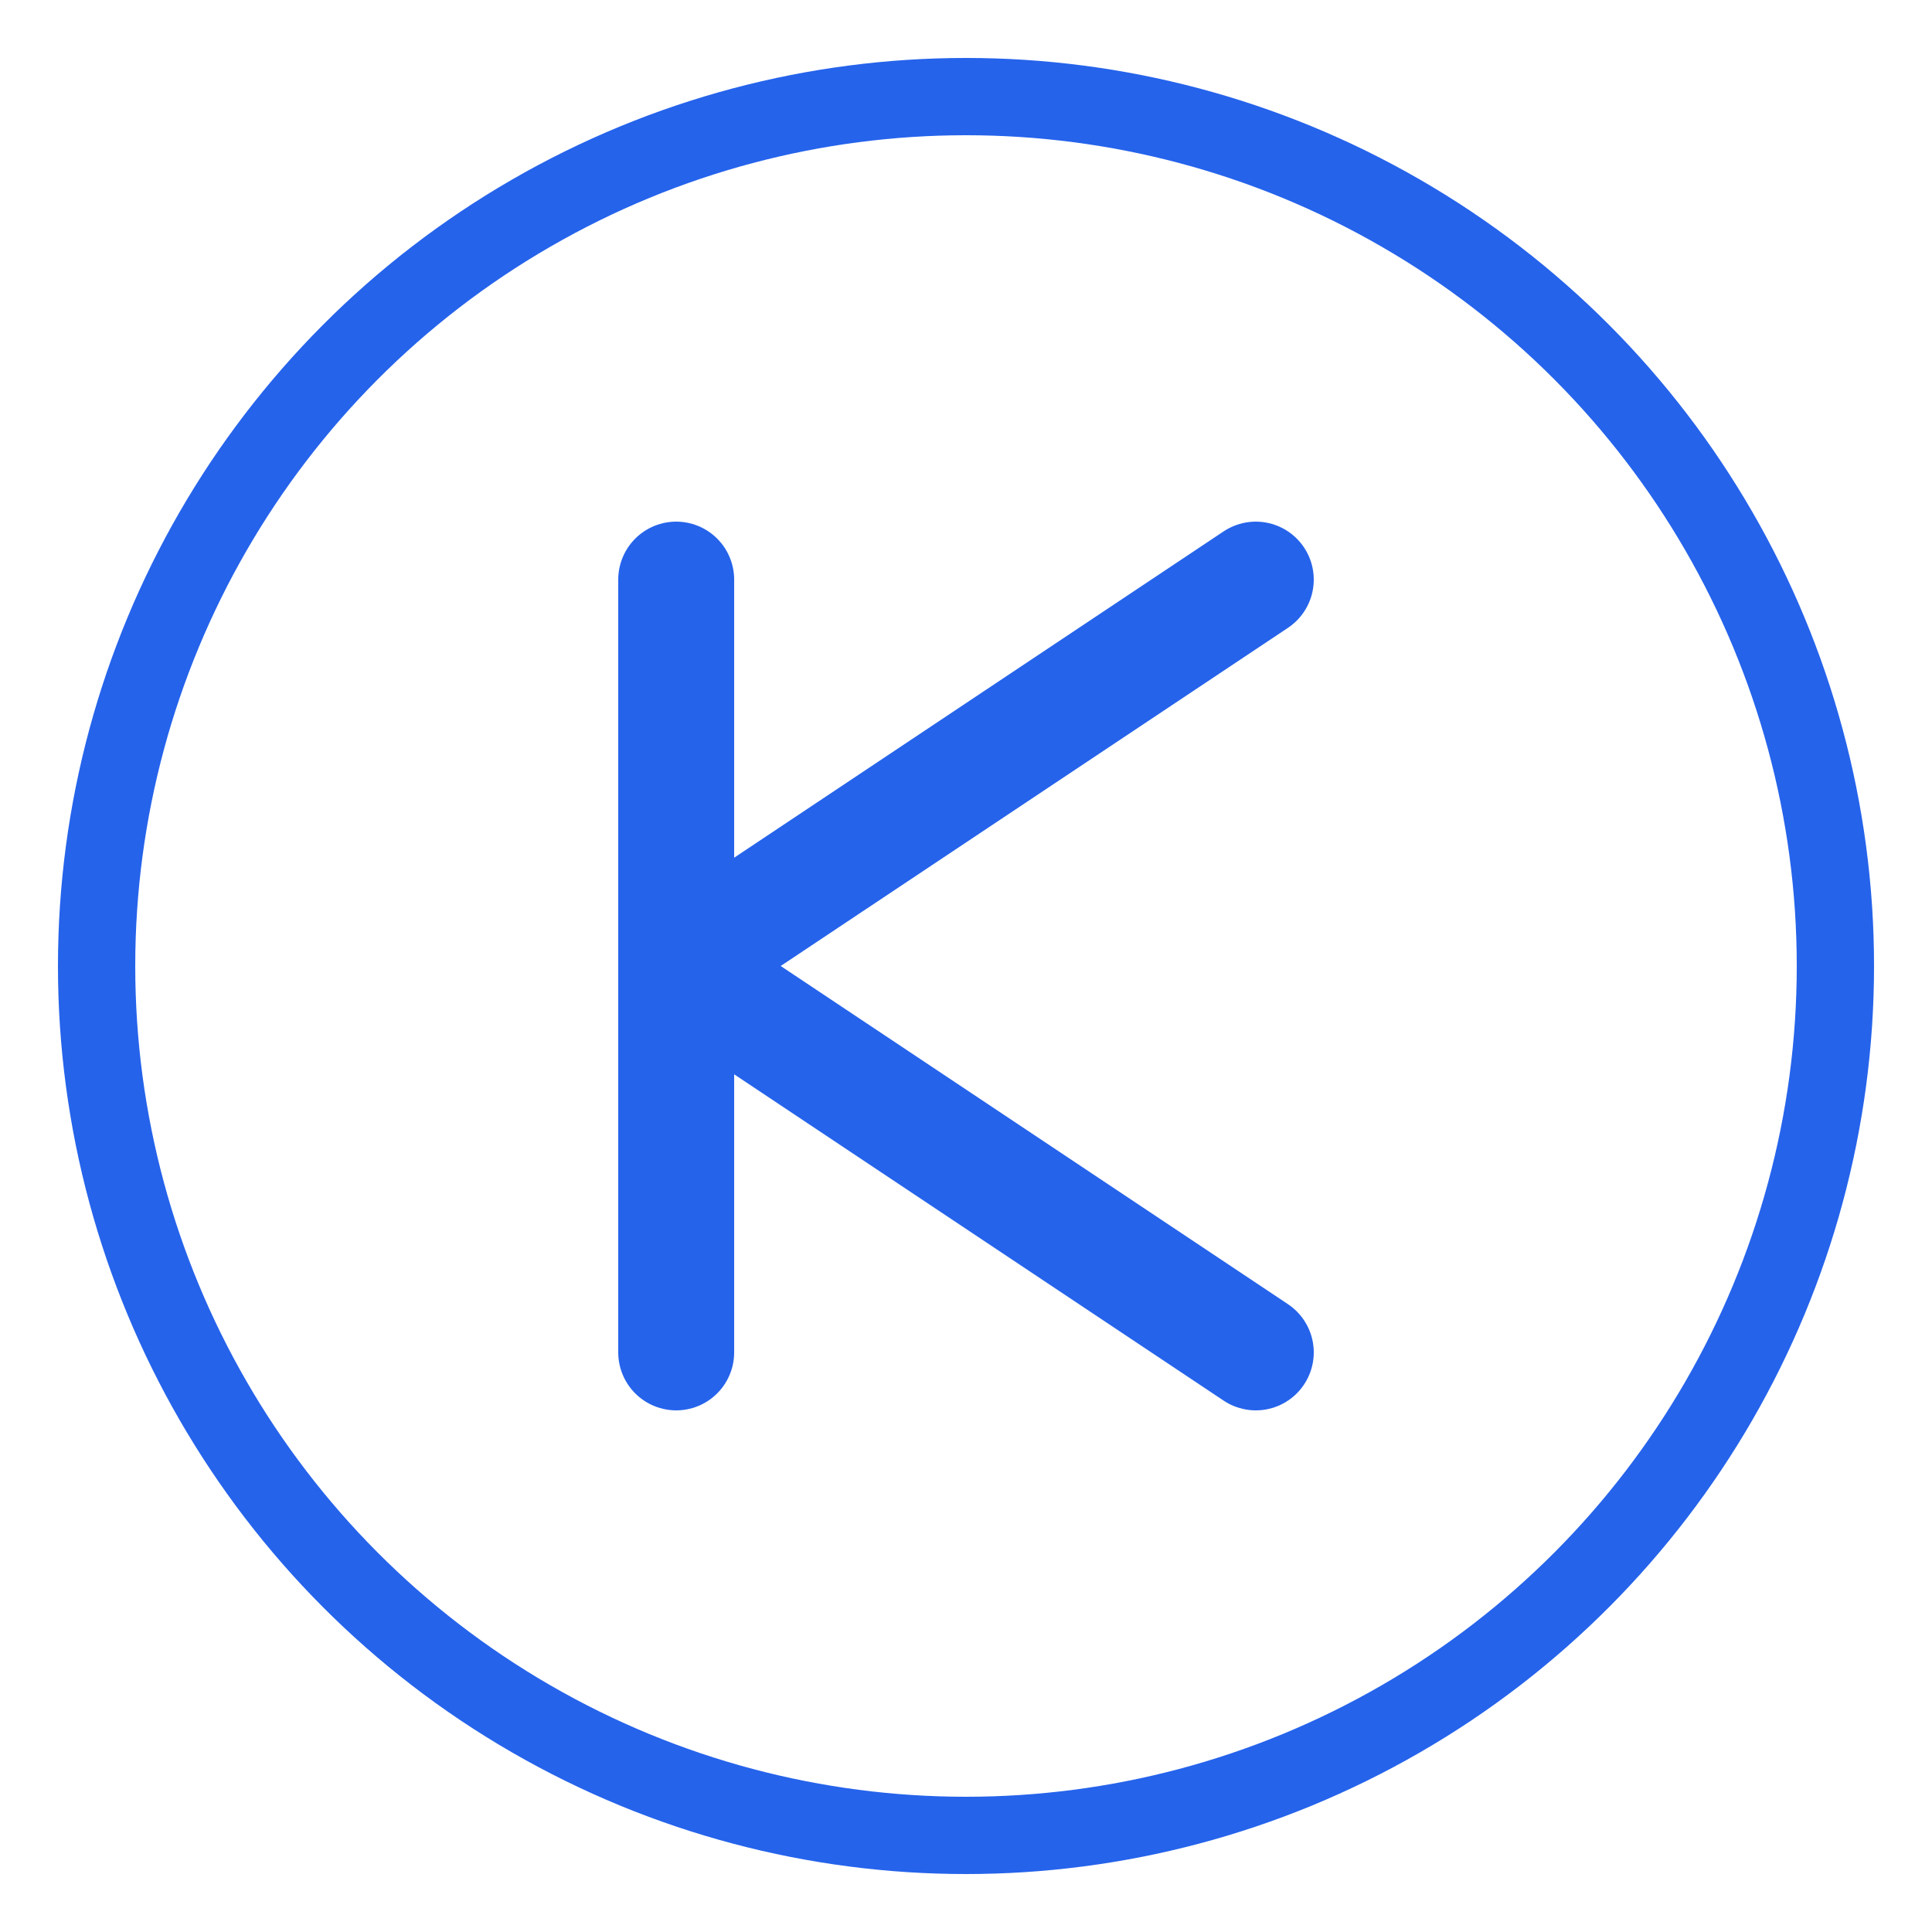
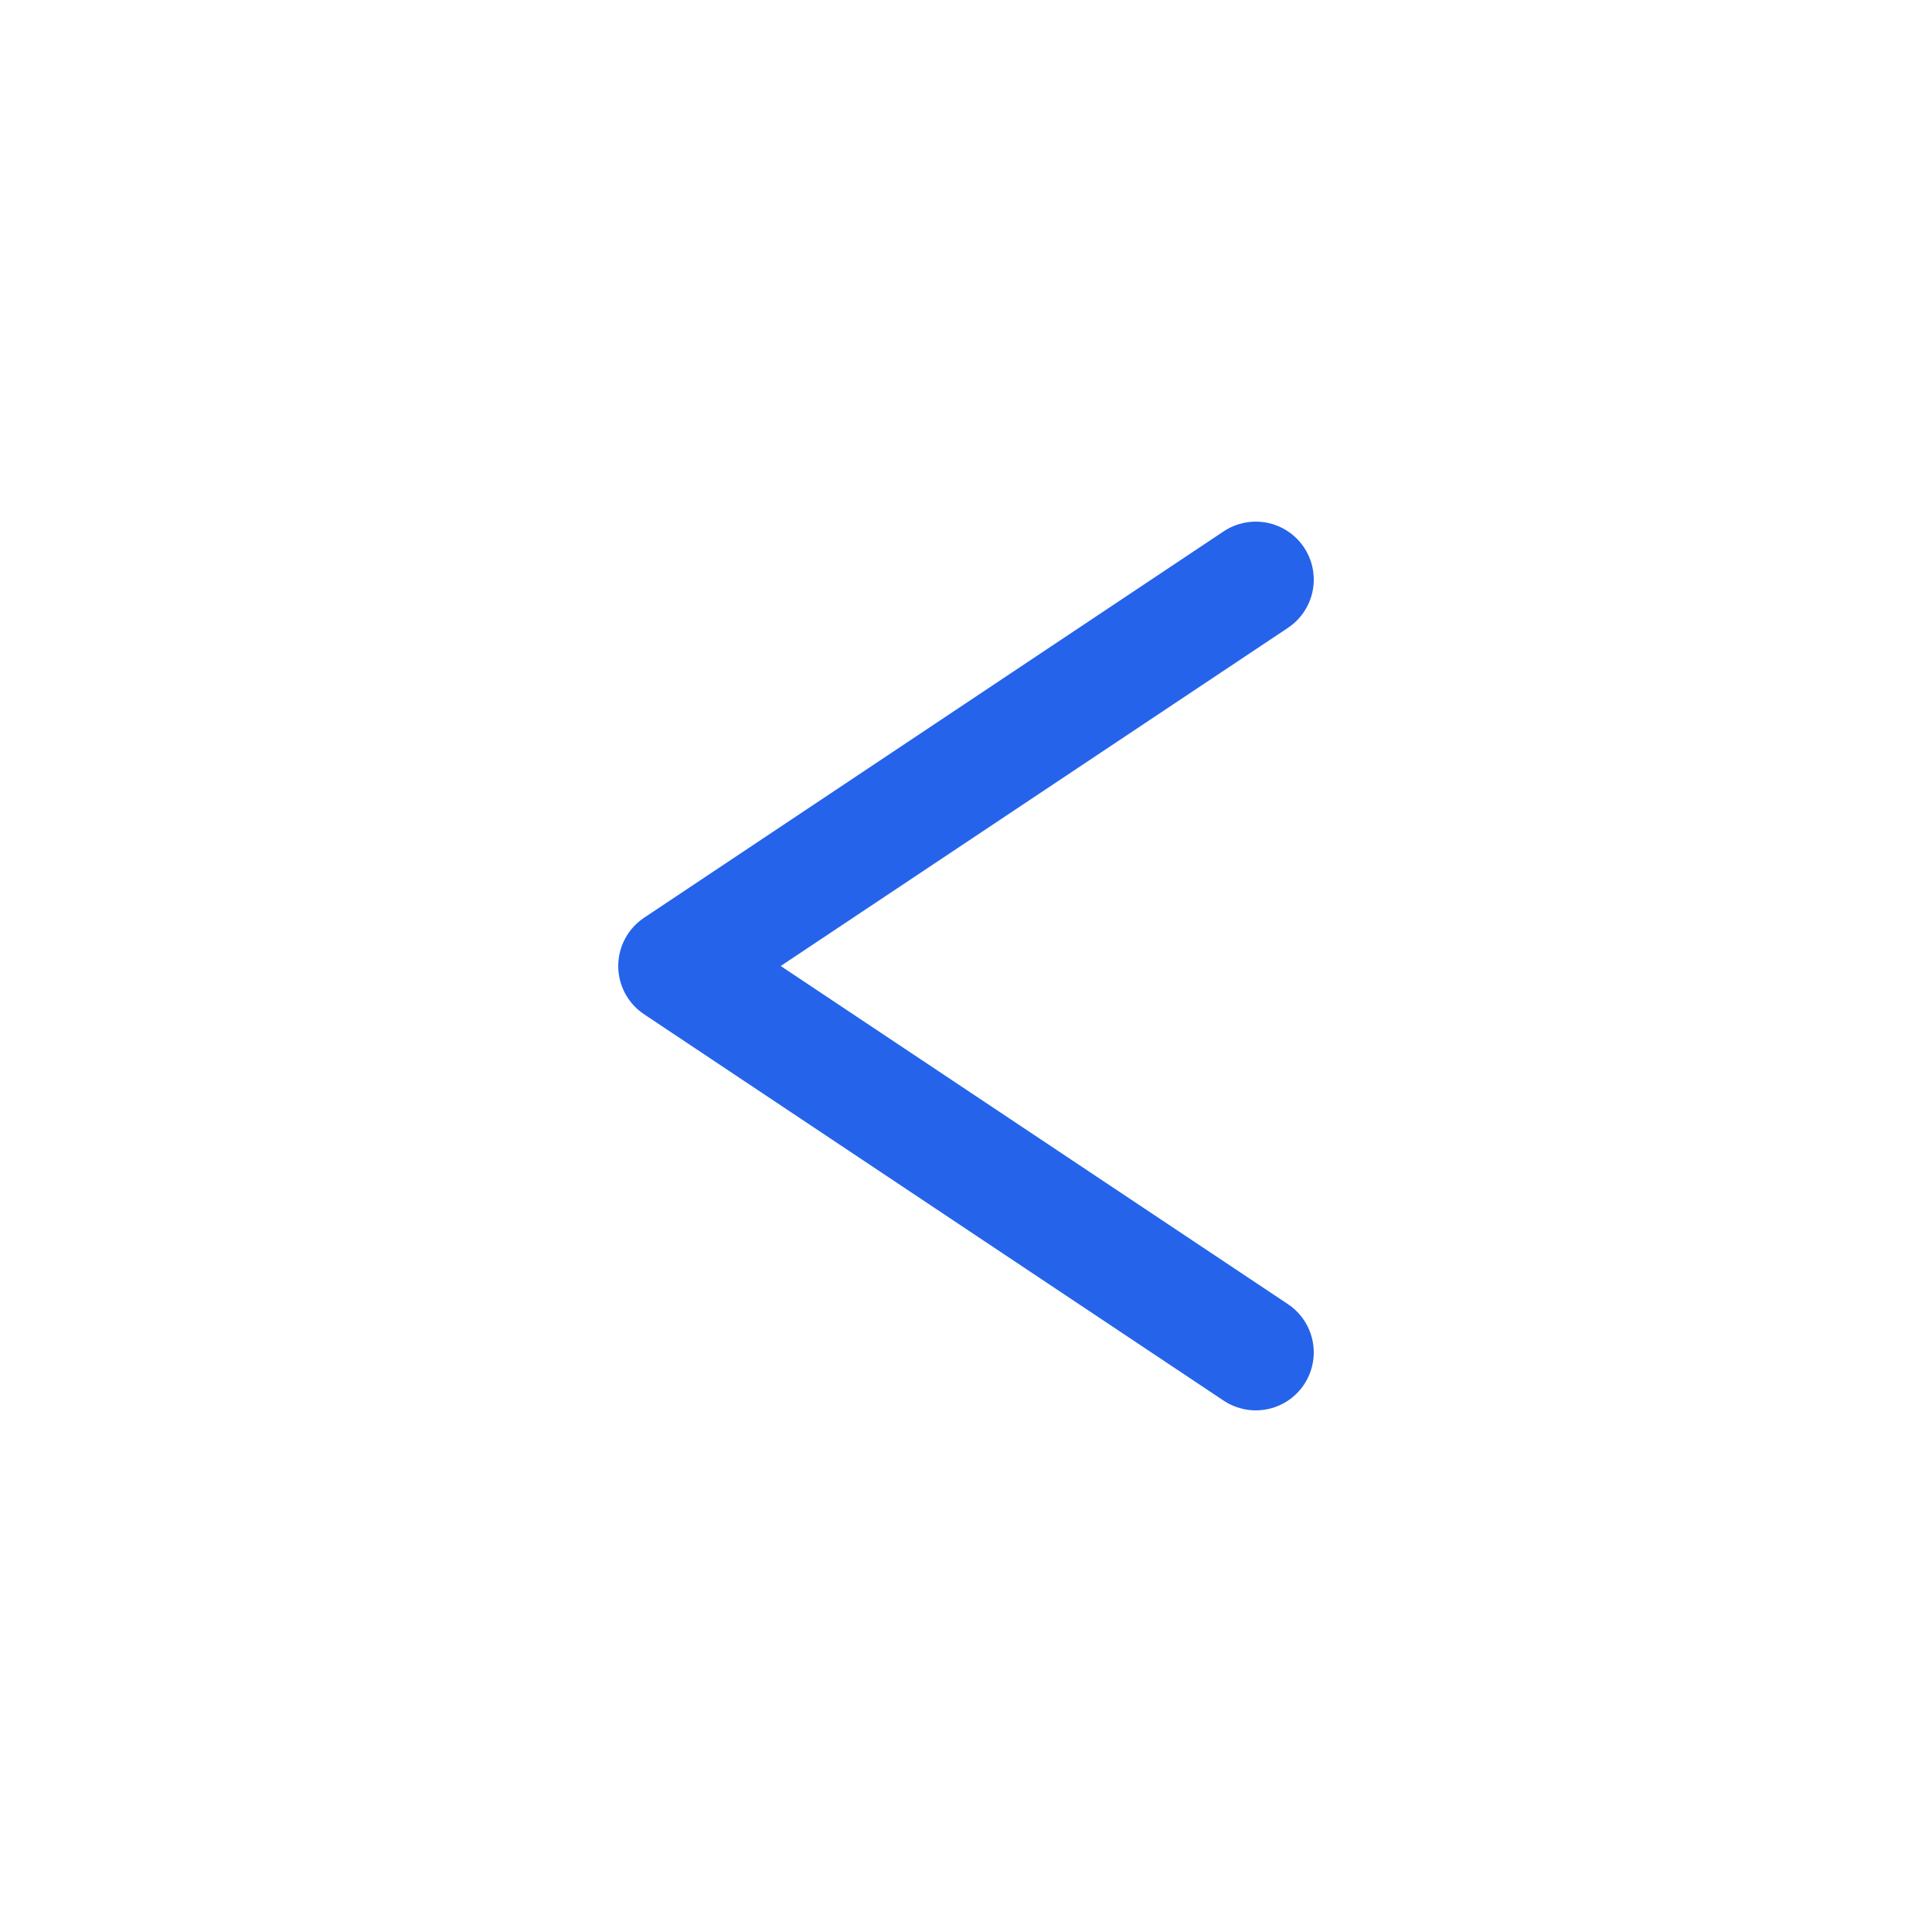
<svg xmlns="http://www.w3.org/2000/svg" viewBox="0 0 200 200">
-   <circle cx="100" cy="100" r="90" fill="none" stroke="#2563EB" stroke-width="8" />
-   <path d="M70 140 L70 60              M70 100 L130 60              M70 100 L130 140" stroke="#2563EB" stroke-width="12" stroke-linecap="round" fill="none" />
+   <path d="M70 140 M70 100 L130 60              M70 100 L130 140" stroke="#2563EB" stroke-width="12" stroke-linecap="round" fill="none" />
</svg>